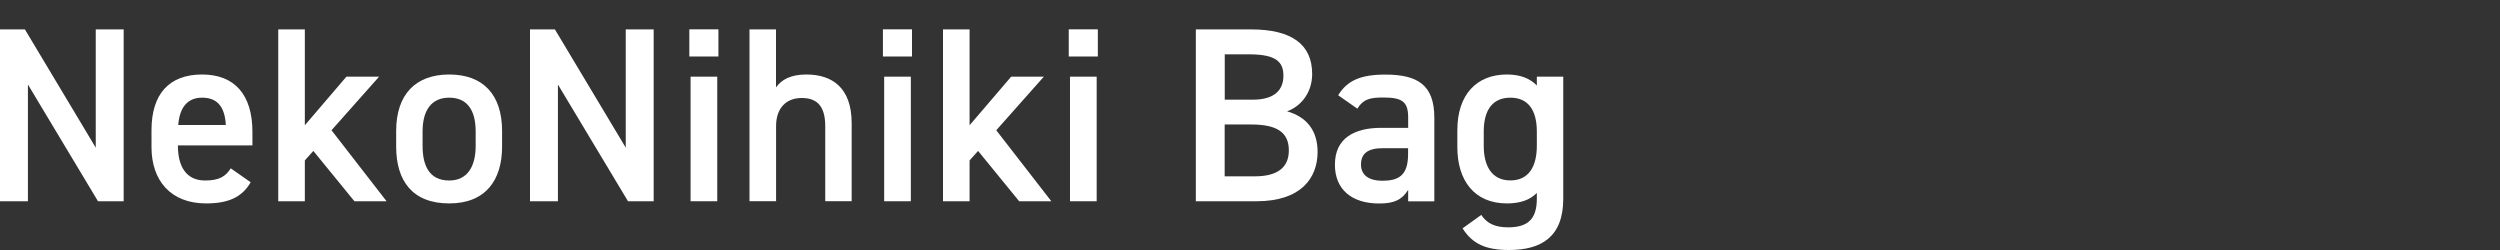
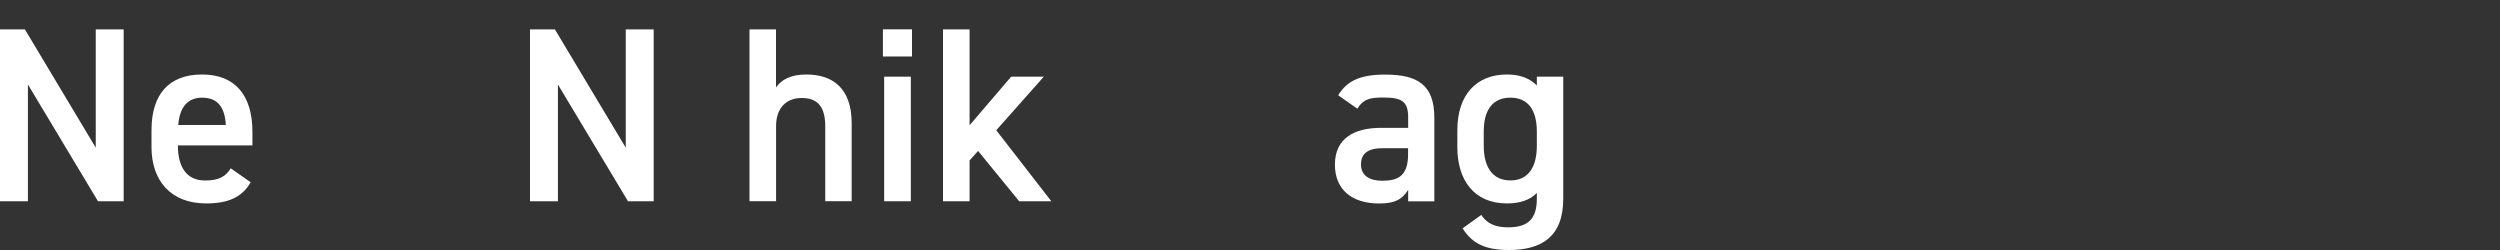
<svg xmlns="http://www.w3.org/2000/svg" id="_レイヤー_2" data-name="レイヤー 2" viewBox="0 0 300 30">
  <rect x="0" y="0" width="300" height="30" fill="#333333" stroke="none" />
  <defs>
    <style>
      .cls-1 {
        fill: #fff;
      }
    </style>
  </defs>
  <path class="cls-1" d="M14.84,3.53v20.62h-3.08L3.35,10.14v14.01H0V3.53h2.99l8.5,14.19V3.53h3.35Z" />
  <path class="cls-1" d="M30.08,21.87c-1.04,1.82-2.72,2.54-5.35,2.54-4.28,0-6.55-2.78-6.55-6.75v-2.03c0-4.39,2.15-6.69,6.07-6.69s6.04,2.45,6.04,6.87v1.64h-8.94v.06c0,2.33.9,4.15,3.26,4.15,1.77,0,2.49-.54,3.08-1.46l2.39,1.67ZM21.38,15h5.72c-.12-2.18-1.02-3.28-2.84-3.28s-2.72,1.25-2.87,3.28Z" />
-   <path class="cls-1" d="M45.49,9.2l-5.71,6.43,6.61,8.52h-3.86l-4.93-6.04-1.02,1.14v4.9h-3.19V3.53h3.19v11.5l4.99-5.83h3.92Z" />
-   <path class="cls-1" d="M60.25,17.6c0,3.97-1.94,6.81-6.34,6.81s-6.37-2.69-6.37-6.81v-1.88c0-4.39,2.33-6.78,6.37-6.78s6.34,2.39,6.34,6.78v1.88ZM57.08,17.51v-1.73c0-2.6-1.05-4.06-3.17-4.06s-3.2,1.49-3.2,4.06v1.73c0,2.33.78,4.15,3.2,4.15,2.27,0,3.17-1.82,3.17-4.15Z" />
  <path class="cls-1" d="M78.44,3.53v20.62h-3.08l-8.41-14.01v14.01h-3.35V3.53h2.99l8.5,14.19V3.53h3.35Z" />
-   <path class="cls-1" d="M82.72,3.52h3.49v3.26h-3.49v-3.26ZM82.87,9.2h3.2v14.95h-3.2v-14.95Z" />
  <path class="cls-1" d="M89.93,3.53h3.19v6.96c.63-.89,1.7-1.55,3.64-1.55,3.07,0,5.44,1.55,5.44,5.85v9.35h-3.17v-9c0-2.63-1.19-3.38-2.83-3.38-1.97,0-3.07,1.34-3.07,3.35v9.03h-3.19V3.53Z" />
  <path class="cls-1" d="M105.95,3.52h3.49v3.26h-3.49v-3.26ZM106.1,9.2h3.2v14.95h-3.2v-14.95Z" />
  <path class="cls-1" d="M125.26,9.2l-5.71,6.43,6.61,8.52h-3.86l-4.93-6.04-1.02,1.14v4.9h-3.19V3.53h3.19v11.5l4.99-5.83h3.92Z" />
-   <path class="cls-1" d="M128.25,3.52h3.49v3.26h-3.49v-3.26ZM128.4,9.2h3.2v14.95h-3.2v-14.95Z" />
-   <path class="cls-1" d="M150.14,3.53c4.85,0,7.32,1.79,7.32,5.35,0,2.12-1.22,3.82-3.01,4.48,2.32.66,3.66,2.27,3.66,4.87,0,3.11-1.97,5.92-7.32,5.92h-7.29V3.53h6.63ZM146.97,11.96h3.39c2.58,0,3.65-1.17,3.65-2.87,0-1.61-.81-2.57-4.1-2.57h-2.94v5.44ZM146.97,21.16h3.62c2.79,0,4.07-1.13,4.07-3.11,0-2.18-1.44-3.11-4.49-3.11h-3.21v6.21Z" />
  <path class="cls-1" d="M160.19,19.76c0-3.2,2.36-4.42,5.56-4.42h3.23v-1.25c0-1.88-.72-2.39-2.96-2.39-1.61,0-2.42.18-3.14,1.34l-2.3-1.61c1.08-1.76,2.69-2.48,5.65-2.48,3.83,0,5.89,1.2,5.89,5.17v10.04h-3.14v-1.38c-.72,1.17-1.64,1.64-3.47,1.64-3.29,0-5.32-1.67-5.32-4.66h0ZM168.97,17.78h-2.99c-1.88,0-2.66.66-2.66,1.97s1.02,1.94,2.54,1.94c1.94,0,3.11-.6,3.11-3.19v-.72Z" />
  <path class="cls-1" d="M184.42,9.2h3.17v14.64c0,4.6-2.63,6.16-6.52,6.16-2.69,0-4.37-.69-5.56-2.6l2.24-1.61c.66.99,1.59,1.49,3.23,1.49,2.39,0,3.44-1.02,3.44-3.44v-.69c-.81.84-2,1.26-3.59,1.26-3.98,0-5.95-2.84-5.95-6.75v-2.03c0-4.3,2.33-6.69,5.95-6.69,1.62,0,2.78.48,3.59,1.32v-1.05ZM184.42,17.51v-1.73c0-2.57-1.05-4.06-3.17-4.06s-3.2,1.46-3.2,4.05v1.73c0,2.33.9,4.15,3.2,4.15s3.17-1.82,3.17-4.15Z" />
</svg>